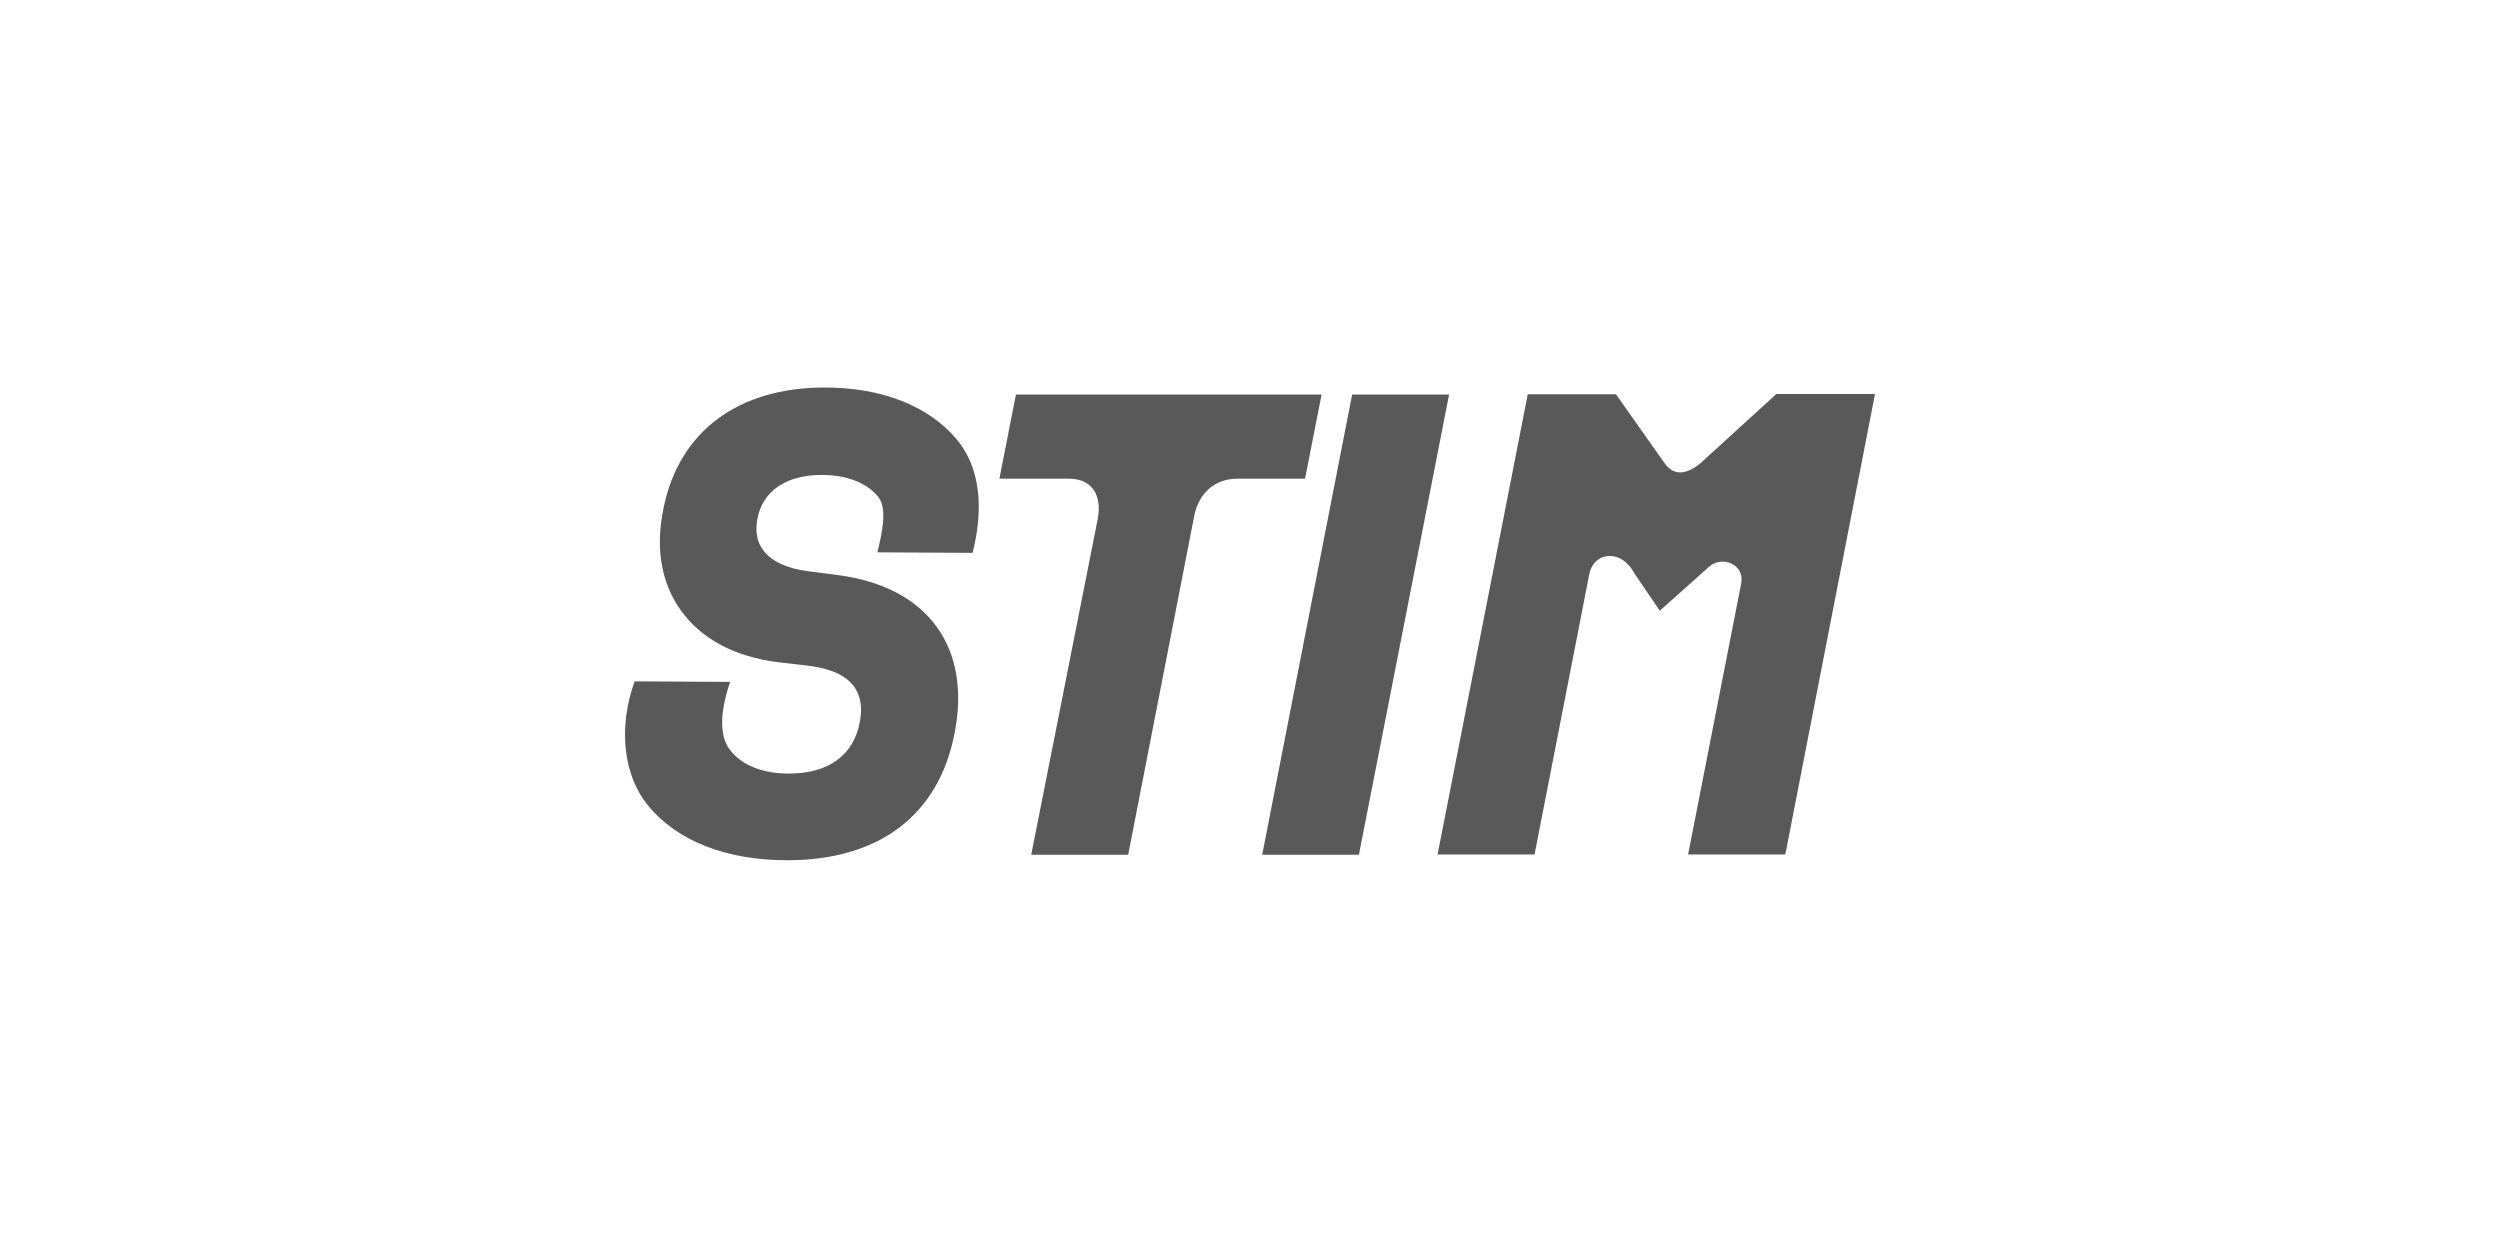
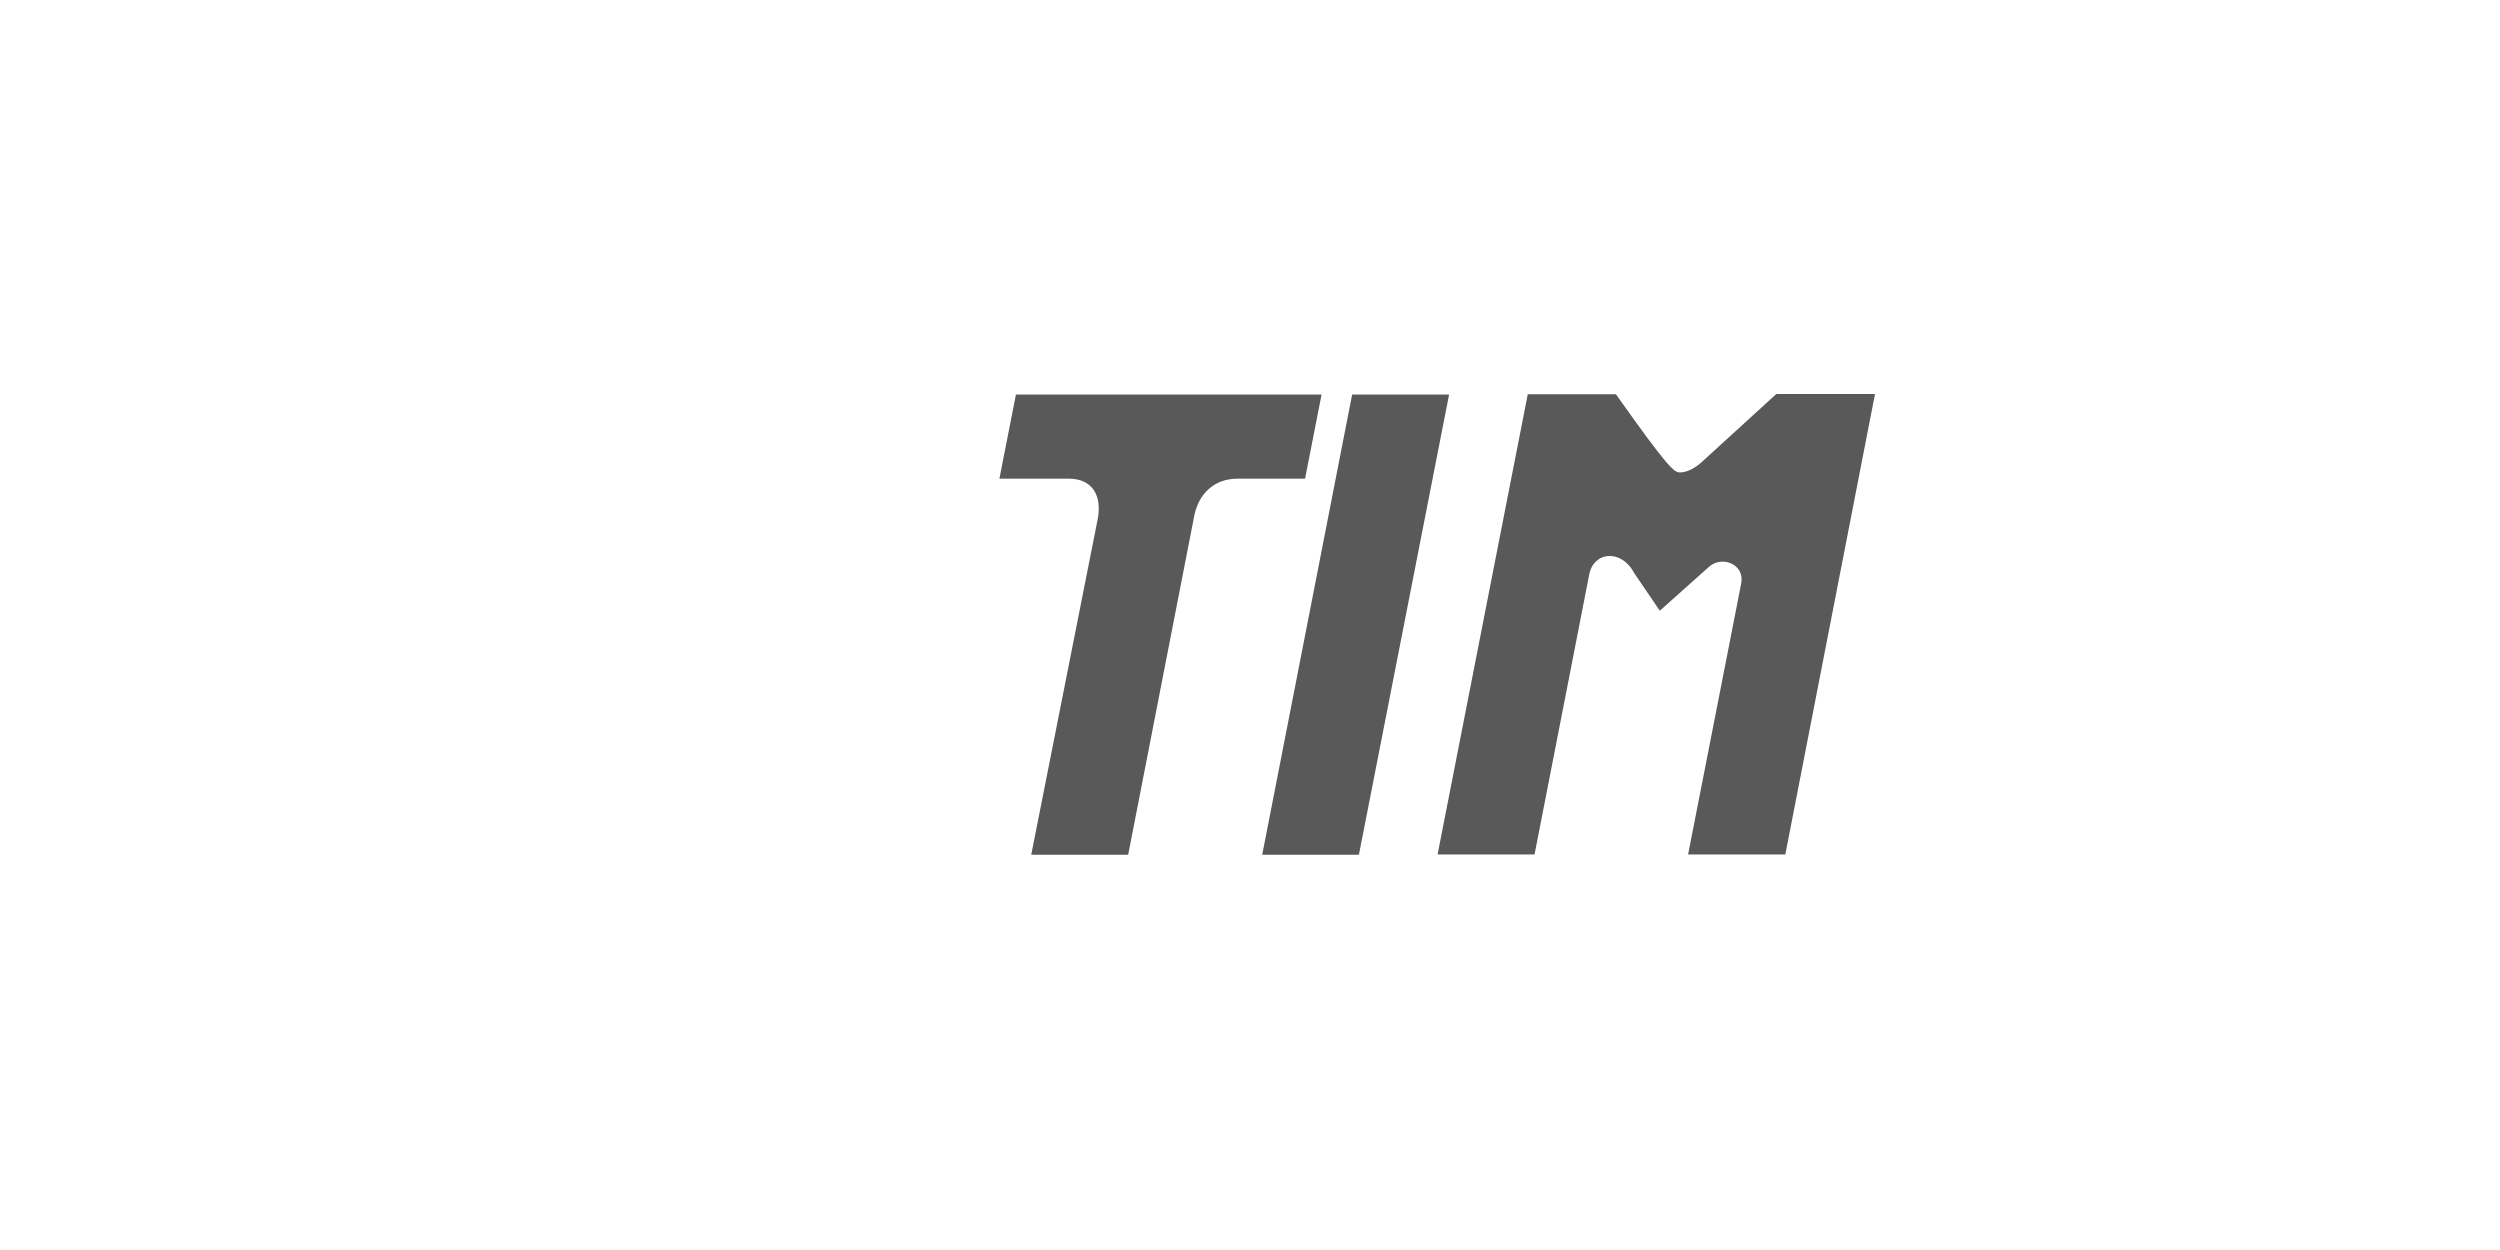
<svg xmlns="http://www.w3.org/2000/svg" width="200px" height="100px" viewBox="0 0 200 100" version="1.1">
  <title>logo_stim</title>
  <g id="logo_stim" stroke="none" stroke-width="1" fill="none" fill-rule="evenodd">
    <g id="logo" transform="translate(50, 31)" fill="#595959" fill-rule="nonzero">
      <path d="M40.254,37.379 L32.498,37.379 L37.829,10.462 C38.15,8.658 37.408,7.295 35.504,7.295 L29.952,7.295 L31.275,0.561 L55.727,0.561 L54.404,7.295 L48.992,7.295 C47.108,7.295 45.886,8.538 45.545,10.242 L40.254,37.379 L40.254,37.379 Z" id="Path" />
      <polygon id="Path" points="58.713 37.379 50.977 37.379 58.172 0.561 65.928 0.561" />
-       <path d="M92.825,37.359 L85.048,37.359 L89.297,15.673 C89.598,14.15 87.754,13.388 86.692,14.37 L82.784,17.858 L80.739,14.851 C79.697,12.887 77.473,13.108 77.132,14.992 L72.763,37.359 L65.006,37.359 L72.221,0.541 L79.276,0.541 L83.165,6.053 C83.525,6.554 83.946,6.794 84.407,6.794 C84.928,6.794 85.59,6.474 86.151,5.953 L92.103,0.521 L100,0.521 L92.825,37.359 L92.825,37.359 Z" id="Path" />
-       <path d="M12.977,37.82 C8.106,37.82 4.158,36.276 1.853,33.451 C-0.191,30.965 -0.532,27.117 0.771,23.51 L8.407,23.55 C7.605,25.955 7.505,27.899 8.447,29.061 C9.429,30.264 11.052,30.885 13.117,30.885 C16.304,30.885 18.308,29.402 18.789,26.736 C19.009,25.594 18.849,24.652 18.328,23.93 C17.686,23.049 16.484,22.487 14.74,22.267 L12.315,21.986 C8.808,21.565 6.102,20.122 4.459,17.818 C2.875,15.613 2.414,12.767 3.096,9.58 C4.358,3.487 9.068,0 15.983,0 C20.532,0 24.26,1.463 26.505,4.109 C28.469,6.414 28.69,9.741 27.808,13.228 L20.192,13.188 C20.532,11.765 21.034,9.7 20.252,8.738 C19.33,7.616 17.727,6.995 15.742,6.995 C12.896,6.995 11.012,8.277 10.592,10.502 C10.411,11.504 10.551,12.346 11.052,13.007 C11.694,13.889 12.916,14.471 14.6,14.691 L17.065,15.012 C20.613,15.473 23.338,16.916 24.962,19.18 C26.545,21.385 27.026,24.311 26.365,27.658 C25.102,34.212 20.332,37.82 12.977,37.82" id="Path" />
+       <path d="M92.825,37.359 L85.048,37.359 L89.297,15.673 C89.598,14.15 87.754,13.388 86.692,14.37 L82.784,17.858 L80.739,14.851 C79.697,12.887 77.473,13.108 77.132,14.992 L72.763,37.359 L65.006,37.359 L72.221,0.541 L79.276,0.541 C83.525,6.554 83.946,6.794 84.407,6.794 C84.928,6.794 85.59,6.474 86.151,5.953 L92.103,0.521 L100,0.521 L92.825,37.359 L92.825,37.359 Z" id="Path" />
    </g>
  </g>
</svg>